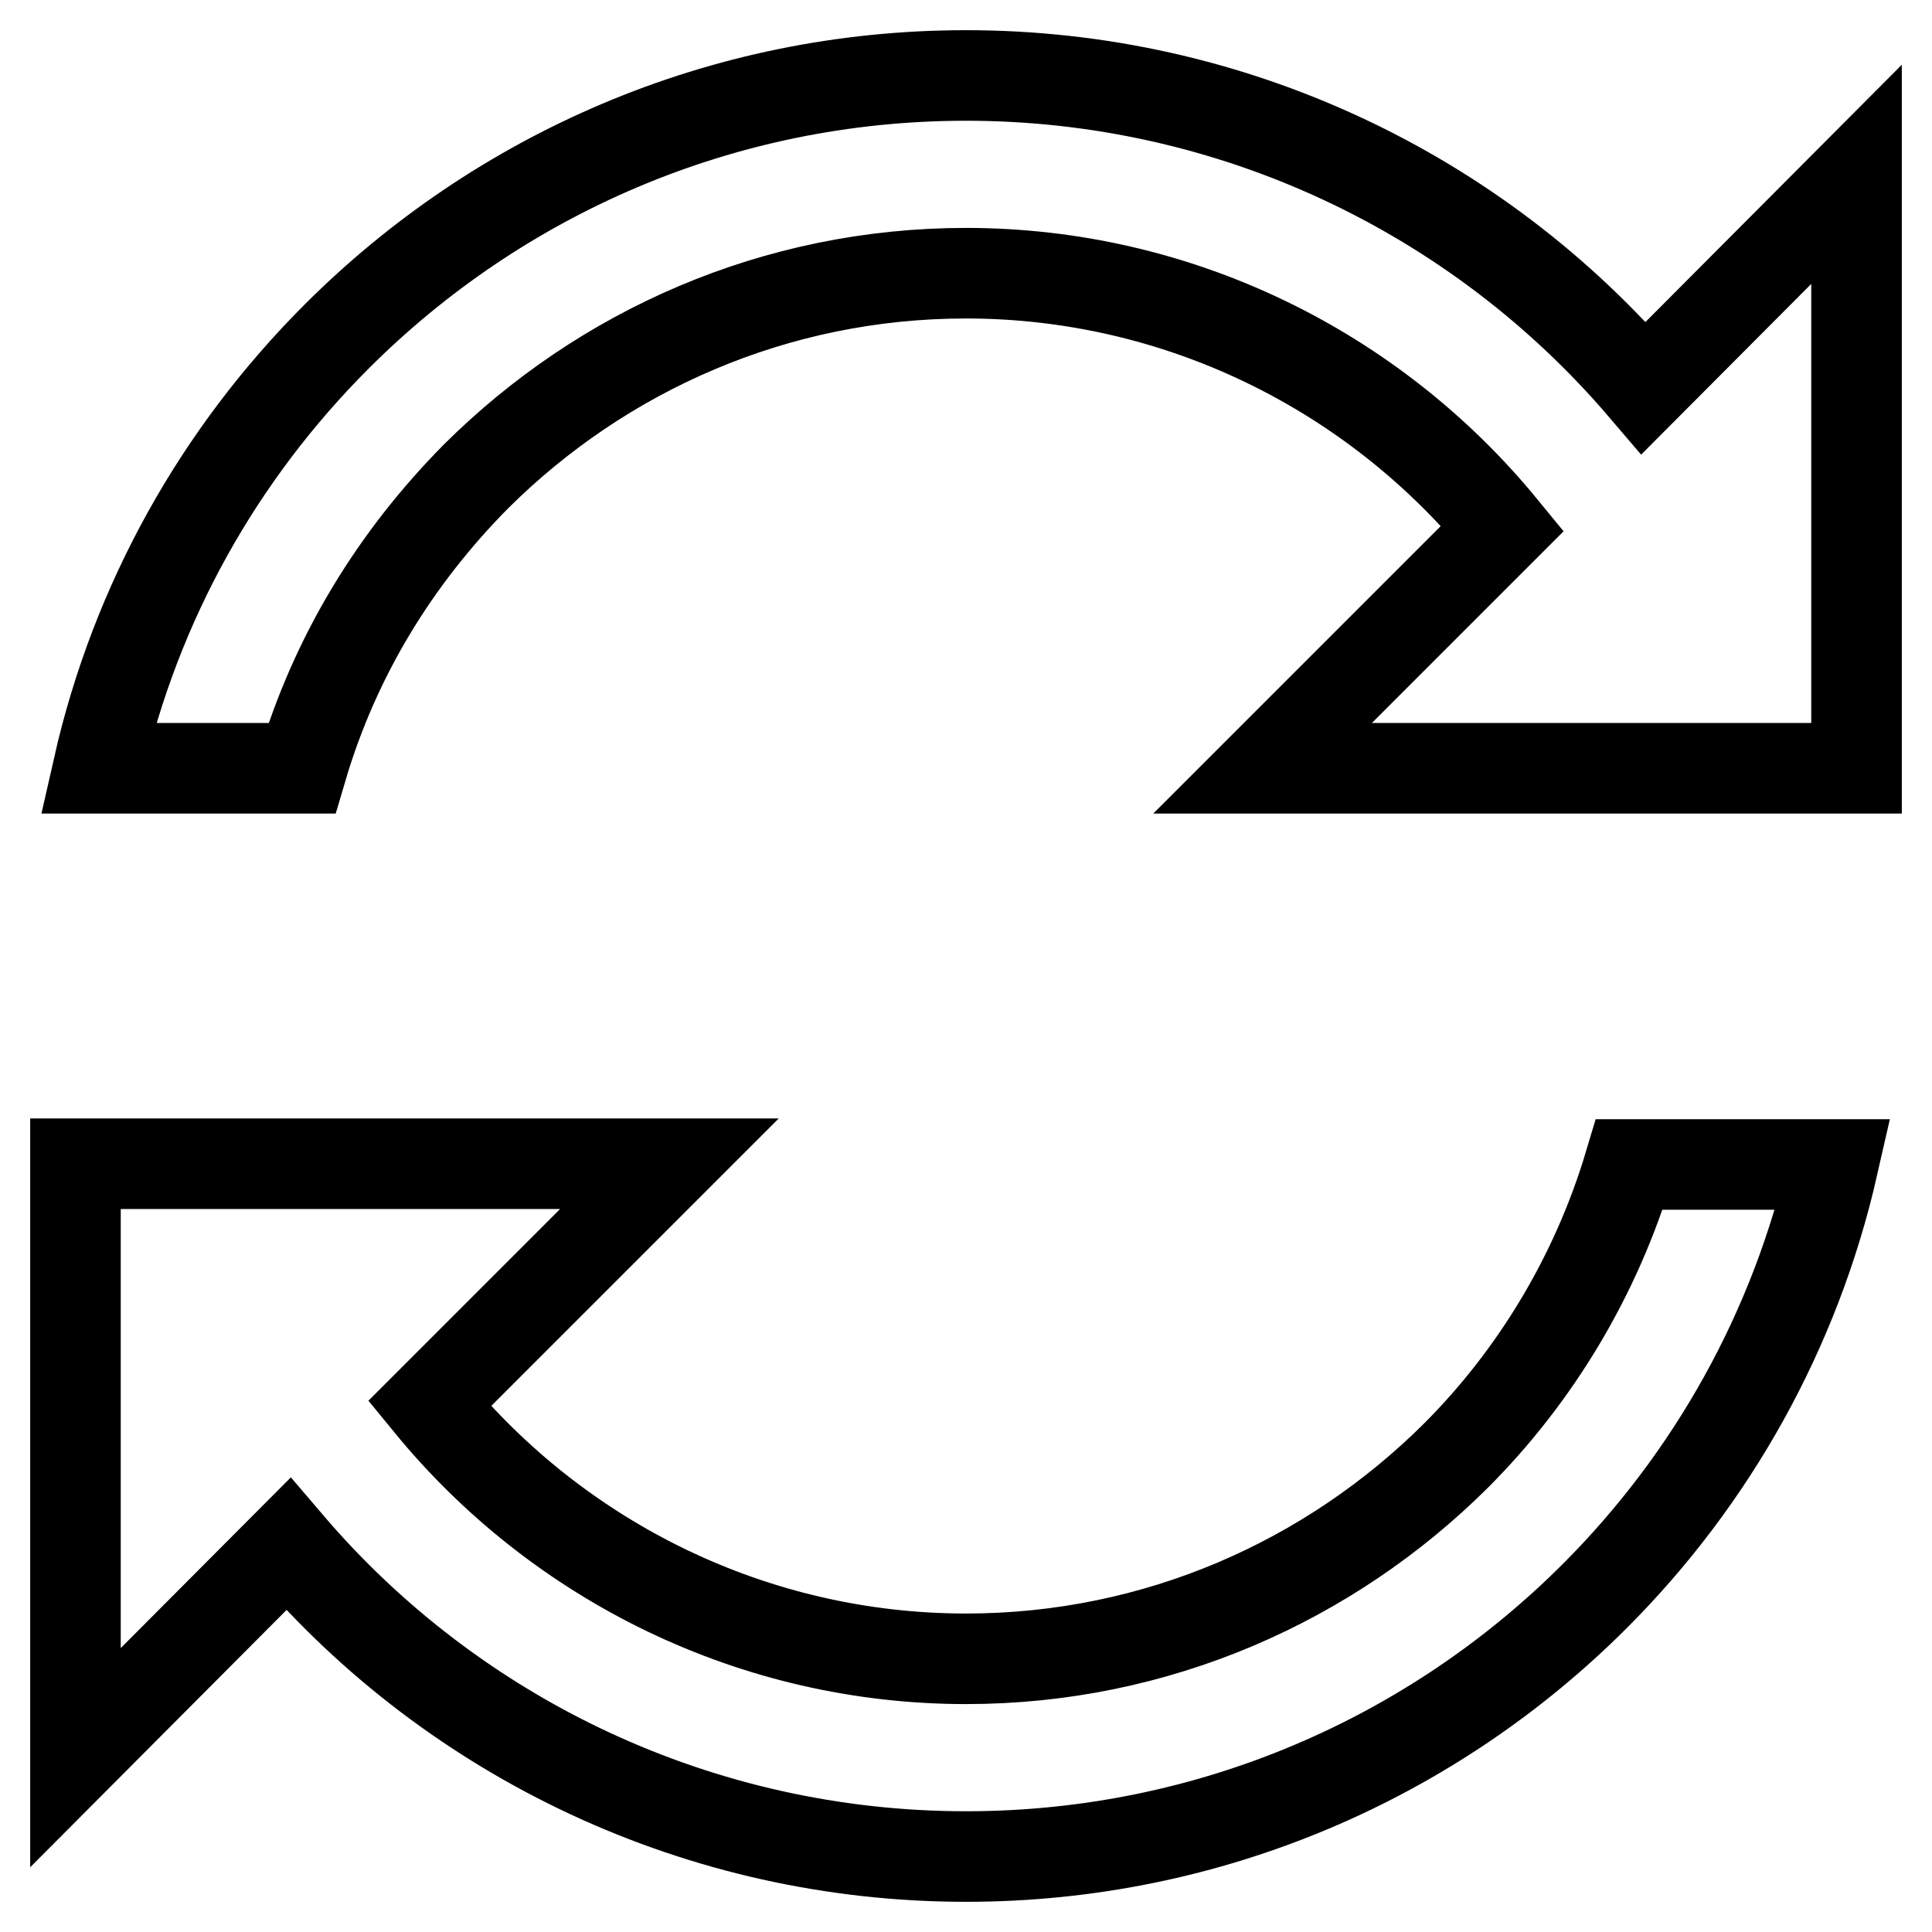
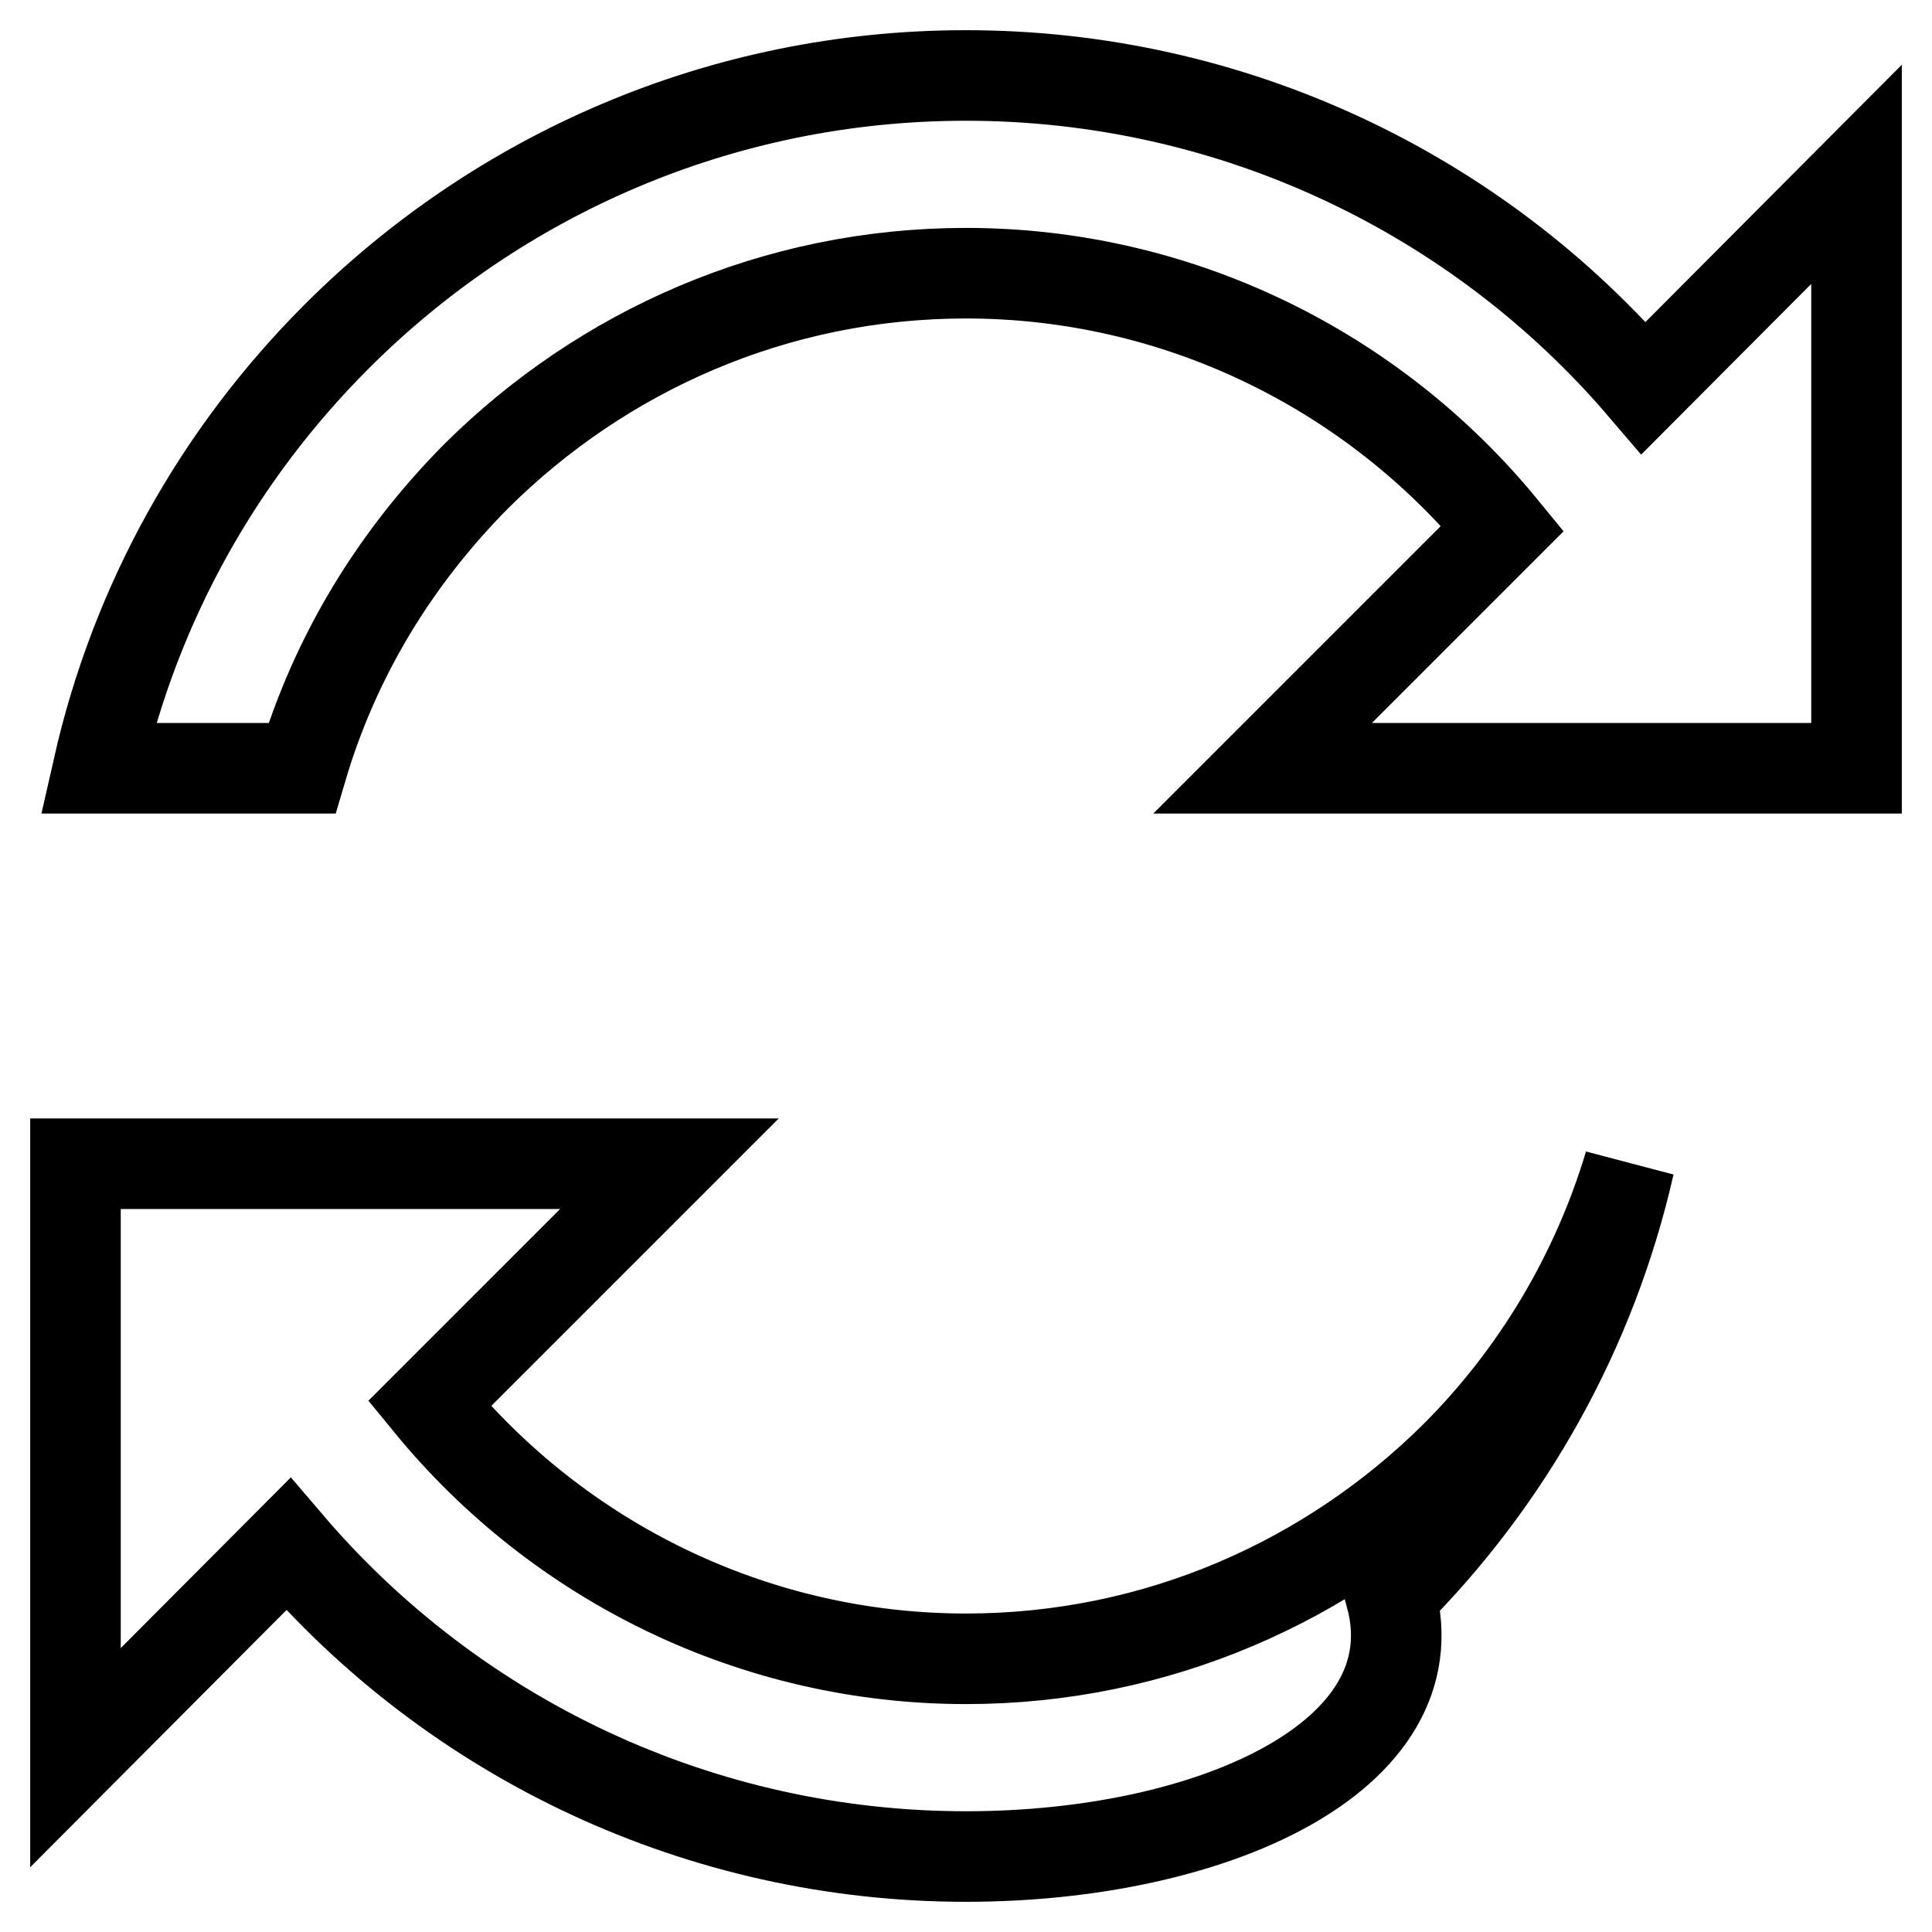
<svg xmlns="http://www.w3.org/2000/svg" version="1.1" x="0px" y="0px" viewBox="0 0 256 256" enable-background="new 0 0 256 256" xml:space="preserve">
  <g>
-     <path stroke-width="12" fill-opacity="0" stroke="#000000" d="M167.3,101.8L199.1,70C181.9,49,156,36.2,128,36.2c-25.3,0-48.2,10.3-64.9,26.9 C52.4,73.9,44.4,86.9,40,101.8H13c5-22.1,16.1-41.7,31.6-57.2C66,23.2,95.5,10,128,10c35.1,0,67.7,15.5,89.8,41.4L246,23.1v78.7 H167.3z M56.9,186c17.2,21,43.1,33.8,71.1,33.8c25.3,0,48.2-10.3,64.9-26.9c10.6-10.6,18.6-23.9,23-38.6h27 c-5,22-16.1,41.7-31.6,57.2C190,232.8,160.5,246,128,246c-35.1,0-67.7-15.5-89.8-41.4L10,232.9v-78.7h78.7L56.9,186z" />
+     <path stroke-width="12" fill-opacity="0" stroke="#000000" d="M167.3,101.8L199.1,70C181.9,49,156,36.2,128,36.2c-25.3,0-48.2,10.3-64.9,26.9 C52.4,73.9,44.4,86.9,40,101.8H13c5-22.1,16.1-41.7,31.6-57.2C66,23.2,95.5,10,128,10c35.1,0,67.7,15.5,89.8,41.4L246,23.1v78.7 H167.3z M56.9,186c17.2,21,43.1,33.8,71.1,33.8c25.3,0,48.2-10.3,64.9-26.9c10.6-10.6,18.6-23.9,23-38.6c-5,22-16.1,41.7-31.6,57.2C190,232.8,160.5,246,128,246c-35.1,0-67.7-15.5-89.8-41.4L10,232.9v-78.7h78.7L56.9,186z" />
  </g>
</svg>